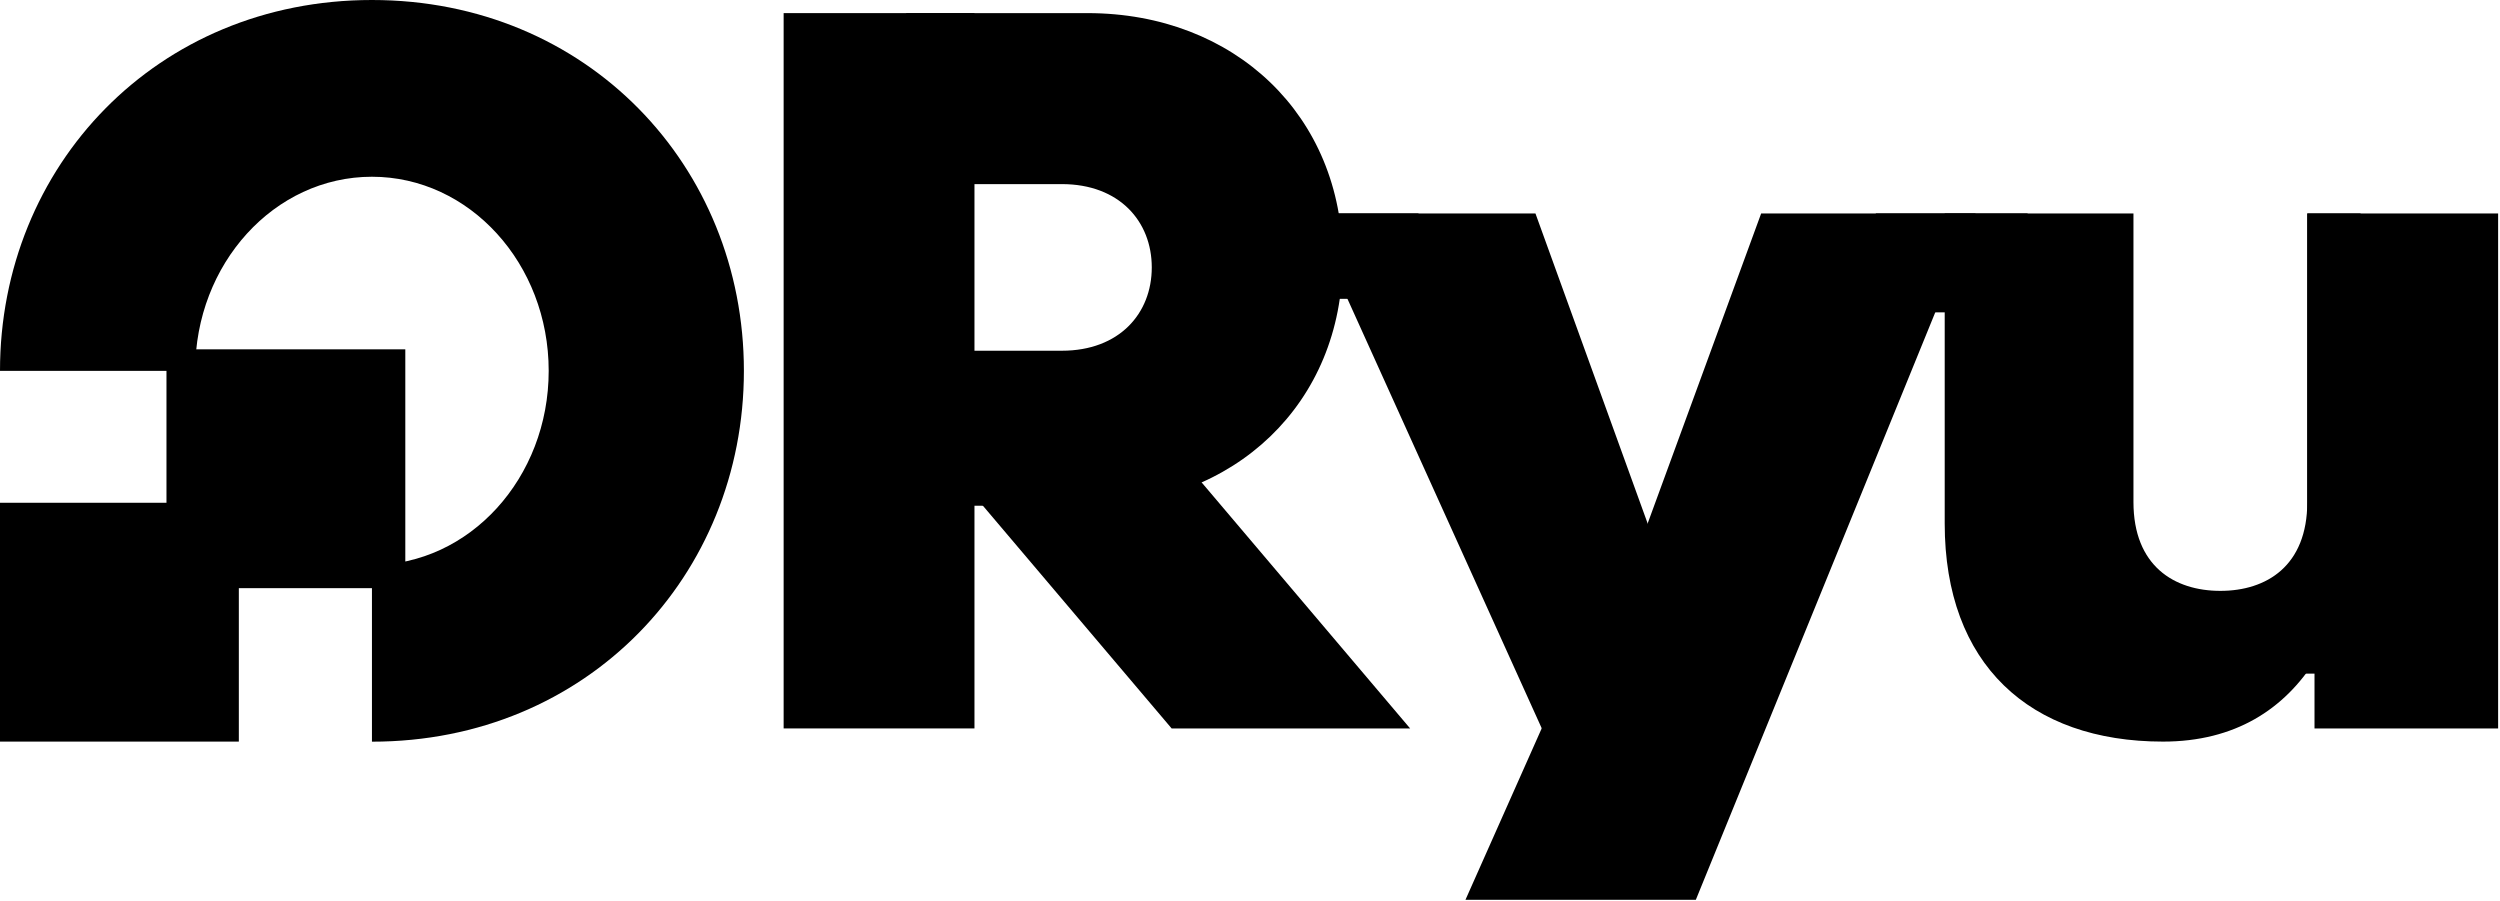
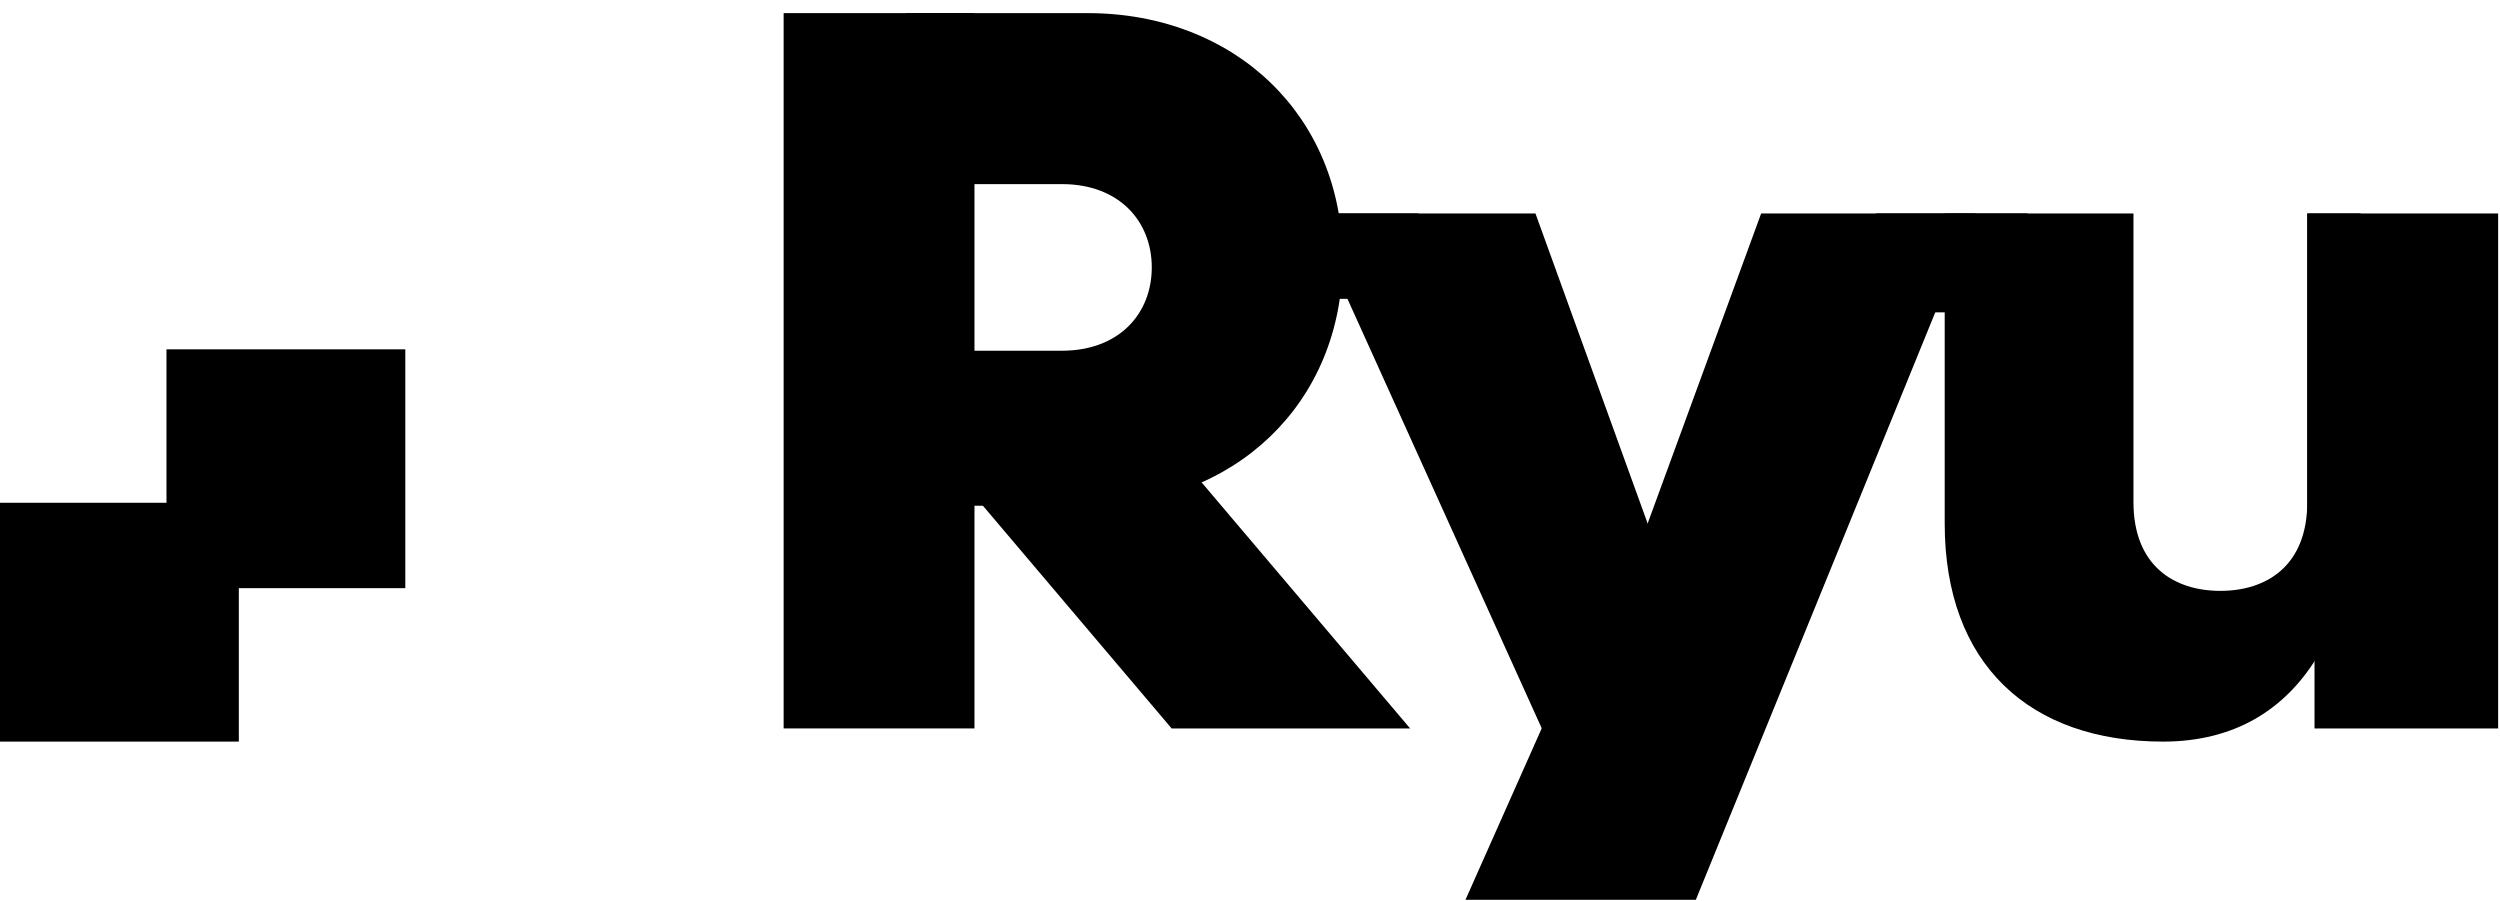
<svg xmlns="http://www.w3.org/2000/svg" width="591" height="213" viewBox="0 0 591 213" fill="none">
  <path d="M400.892 212.719H346.433L380.853 135.319L387.494 129.235L416.339 50.457H467.027L400.892 212.719Z" fill="black" />
  <path d="M368.668 181.464L393.692 135.319L362.978 50.457H309.404L368.668 181.464Z" fill="black" />
  <path d="M230.364 3.101H185.252V172.201H230.364V3.101Z" fill="black" />
  <path d="M545.443 50.457V118.674C545.443 133.777 535.817 139.681 524.896 139.681C513.974 139.681 504.349 133.777 504.349 118.674V50.457H459.729V123.758C459.729 157.047 479.817 175.315 511.334 175.315C545.443 175.315 558.037 144.633 558.037 111.328V50.457H545.443Z" fill="black" />
  <path d="M590.556 172.215H547.15V149.553L545.444 145.305V50.457H590.556V172.215Z" fill="black" />
  <path d="M335.332 50.457H299.452V70.644H335.332V50.457Z" fill="black" />
  <path d="M479.325 50.457H443.445V73.841H479.325V50.457Z" fill="black" />
-   <path d="M574.404 140.944H538.524V159.245H574.404V140.944Z" fill="black" />
  <path d="M257.078 3.101H214.229V43.523H251.027C264.621 43.523 272.279 52.345 272.279 63.217C272.279 74.089 264.621 82.912 251.027 82.912H214.229V119.562H257.078C291.957 119.562 317.391 95.227 317.391 61.331C317.391 27.436 291.957 3.101 257.078 3.101Z" fill="black" />
-   <path d="M333.363 172.215H276.985L214.229 98.16H270.606L333.363 172.215Z" fill="black" />
-   <path d="M87.928 0C37.077 0 0 39.241 0 87.666H46.145C46.145 62.33 64.856 41.783 87.928 41.783C111.001 41.783 129.711 62.33 129.711 87.666C129.711 113.002 111.001 133.549 87.928 133.549V175.332C138.796 175.332 175.857 136.09 175.857 87.666C175.857 39.241 138.796 0 87.928 0Z" fill="black" />
+   <path d="M333.363 172.215H276.985L214.229 98.16H270.606L333.363 172.215" fill="black" />
  <path d="M56.46 118.854H0V175.314H56.46V118.854Z" fill="black" />
  <path d="M95.815 82.581H39.355V139.041H95.815V82.581Z" fill="black" />
</svg>